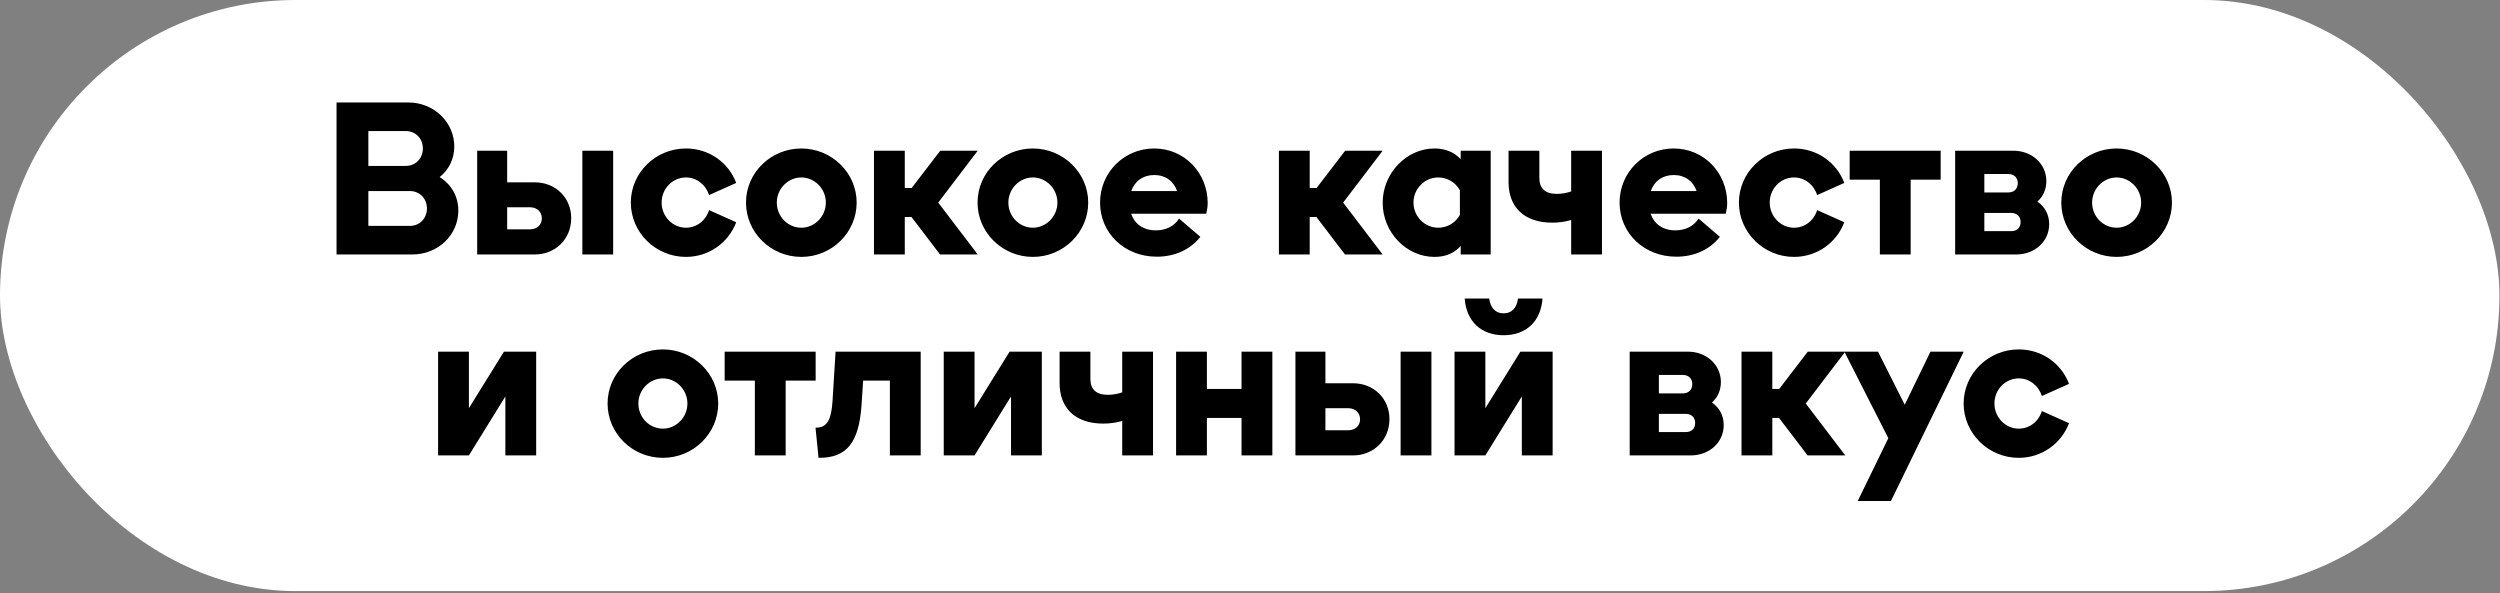
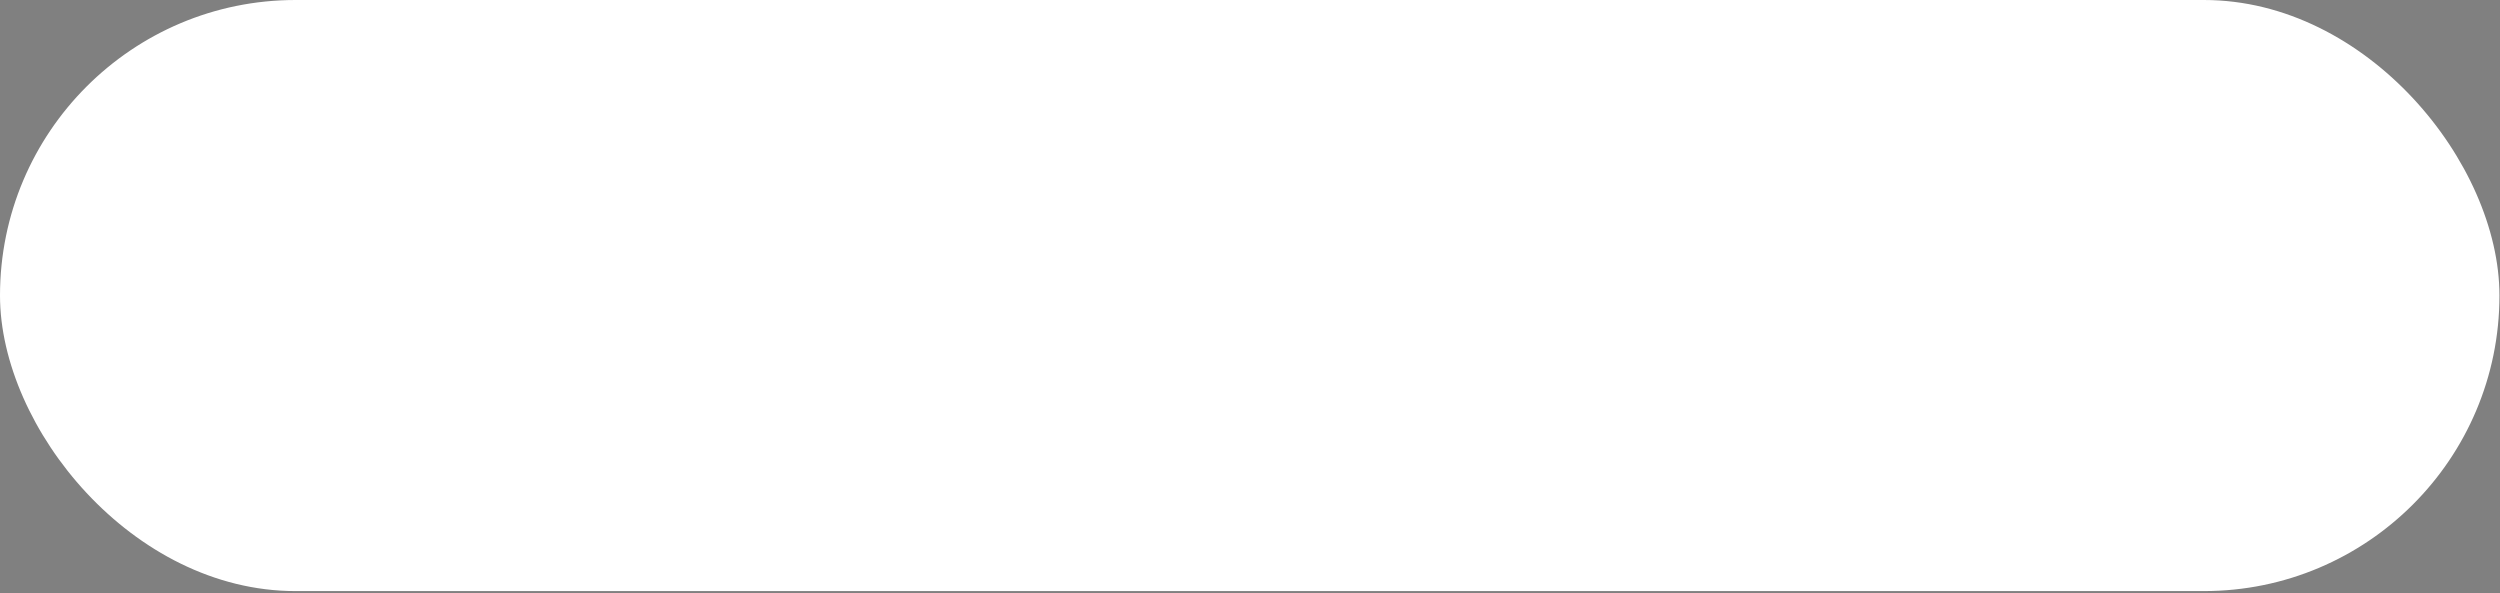
<svg xmlns="http://www.w3.org/2000/svg" width="535" height="127" viewBox="0 0 535 127" fill="none">
  <rect x="0" y="0" width="535" height="127" fill="#808080" stroke="none" />
  <rect width="534.882" height="126.492" rx="63.246" fill="white" />
-   <path d="M94.094 37.89C96.566 39.451 98.084 42.01 98.084 45.045C98.084 50.293 93.747 54.456 88.24 54.456H72.019V21.93H87.415C92.837 21.93 97.217 26.137 97.217 31.341C97.217 34.03 96.046 36.328 94.094 37.89ZM90.495 31.775C90.495 29.65 88.933 28.045 86.852 28.045H78.828V35.504H86.852C88.933 35.504 90.495 33.9 90.495 31.775ZM78.828 48.342H87.719C89.801 48.342 91.362 46.737 91.362 44.612C91.362 42.487 89.801 40.882 87.719 40.882H78.828V48.342ZM108.534 39.017H114.433C118.9 39.017 122.239 42.313 122.239 46.694C122.239 51.117 118.9 54.456 114.433 54.456H102.116V32.252H108.534V39.017ZM124.624 54.456V32.252H131.216V54.456H124.624ZM108.534 49.079H113.392C114.91 49.079 115.95 48.125 115.95 46.737C115.95 45.306 114.91 44.352 113.392 44.352H108.534V49.079ZM146.792 54.977C140.287 54.977 134.996 49.729 134.996 43.354C134.996 36.979 140.287 31.775 146.792 31.775C151.737 31.775 155.9 34.767 157.548 39.147L151.737 41.749C151.043 39.538 149.091 37.976 146.792 37.976C143.887 37.976 141.588 40.405 141.588 43.354C141.588 46.303 143.93 48.732 146.792 48.732C149.091 48.732 151.043 47.214 151.737 44.959L157.548 47.561C155.9 51.941 151.693 54.977 146.792 54.977ZM171.484 54.977C164.979 54.977 159.644 49.773 159.644 43.354C159.644 36.935 164.979 31.775 171.484 31.775C177.989 31.775 183.324 36.979 183.324 43.354C183.324 49.729 178.033 54.977 171.484 54.977ZM171.484 48.732C174.346 48.732 176.732 46.303 176.732 43.354C176.732 40.405 174.346 37.976 171.484 37.976C168.622 37.976 166.236 40.405 166.236 43.354C166.236 46.303 168.578 48.732 171.484 48.732ZM195.099 40.232L201.214 32.252H209.237L200.78 43.354L209.237 54.456H201.171L195.056 46.433H193.624V54.456H187.032V32.252H193.624V40.232H195.099ZM221.036 54.977C214.531 54.977 209.197 49.773 209.197 43.354C209.197 36.935 214.531 31.775 221.036 31.775C227.542 31.775 232.876 36.979 232.876 43.354C232.876 49.729 227.585 54.977 221.036 54.977ZM221.036 48.732C223.899 48.732 226.284 46.303 226.284 43.354C226.284 40.405 223.899 37.976 221.036 37.976C218.174 37.976 215.789 40.405 215.789 43.354C215.789 46.303 218.131 48.732 221.036 48.732ZM258.443 43.441C258.443 44.221 258.312 45.002 258.139 45.739H242.049C242.83 47.951 244.695 49.296 247.34 49.296C249.552 49.296 251.287 48.385 252.328 46.78L256.881 50.684C254.756 53.372 251.46 54.934 247.557 54.934C240.661 54.934 235.414 49.903 235.414 43.354C235.414 36.935 240.531 31.775 246.993 31.775C253.498 31.775 258.443 37.022 258.443 43.441ZM246.993 37.456C244.608 37.456 242.83 38.757 242.092 40.882H251.894C251.157 38.757 249.422 37.456 246.993 37.456ZM281.752 40.232L287.867 32.252H295.89L287.433 43.354L295.89 54.456H287.824L281.709 46.433H280.277V54.456H273.685V32.252H280.277V40.232H281.752ZM312.589 34.073V32.252H319.007V54.456H312.589V52.635C311.201 54.196 309.336 54.977 306.994 54.977C300.923 54.977 295.892 49.686 295.892 43.398C295.892 37.066 300.966 31.775 306.994 31.775C309.293 31.775 311.201 32.555 312.589 34.073ZM307.775 48.732C309.727 48.732 311.461 47.691 312.415 46V40.709C311.461 39.017 309.727 37.976 307.775 37.976C304.869 37.976 302.484 40.405 302.484 43.354C302.484 46.303 304.869 48.732 307.775 48.732ZM336.231 40.969V32.252H342.823V54.456H336.231V47.084C334.93 47.474 333.499 47.648 332.154 47.648C325.953 47.648 322.83 44.091 322.83 39.017V32.252H329.422V38.063C329.422 40.318 330.636 41.489 333.152 41.489C334.149 41.489 335.234 41.316 336.231 40.969ZM369.618 43.441C369.618 44.221 369.487 45.002 369.314 45.739H353.224C354.005 47.951 355.87 49.296 358.515 49.296C360.727 49.296 362.462 48.385 363.503 46.78L368.056 50.684C365.931 53.372 362.635 54.934 358.732 54.934C351.836 54.934 346.589 49.903 346.589 43.354C346.589 36.935 351.706 31.775 358.168 31.775C364.674 31.775 369.618 37.022 369.618 43.441ZM358.168 37.456C355.783 37.456 354.005 38.757 353.267 40.882H363.069C362.332 38.757 360.597 37.456 358.168 37.456ZM383.924 54.977C377.418 54.977 372.127 49.729 372.127 43.354C372.127 36.979 377.418 31.775 383.924 31.775C388.868 31.775 393.031 34.767 394.679 39.147L388.868 41.749C388.174 39.538 386.222 37.976 383.924 37.976C381.018 37.976 378.719 40.405 378.719 43.354C378.719 46.303 381.061 48.732 383.924 48.732C386.222 48.732 388.174 47.214 388.868 44.959L394.679 47.561C393.031 51.941 388.824 54.977 383.924 54.977ZM395.828 32.252H415.301V38.453H408.882V54.456H402.29V38.453H395.828V32.252ZM436.011 43.137C437.572 44.221 438.527 45.913 438.527 47.951C438.527 51.681 435.447 54.456 431.457 54.456H418.403V32.252H430.85C434.84 32.252 437.919 35.071 437.919 38.757C437.919 40.535 437.226 42.053 436.011 43.137ZM429.766 37.239H424.649V41.186H429.766C431.024 41.186 431.804 40.405 431.804 39.191C431.804 38.02 431.024 37.239 429.766 37.239ZM424.649 49.469H430.373C431.631 49.469 432.412 48.732 432.412 47.517C432.412 46.347 431.631 45.566 430.373 45.566H424.649V49.469ZM452.958 54.977C446.453 54.977 441.118 49.773 441.118 43.354C441.118 36.935 446.453 31.775 452.958 31.775C459.463 31.775 464.798 36.979 464.798 43.354C464.798 49.729 459.507 54.977 452.958 54.977ZM452.958 48.732C455.82 48.732 458.206 46.303 458.206 43.354C458.206 40.405 455.82 37.976 452.958 37.976C450.096 37.976 447.71 40.405 447.71 43.354C447.71 46.303 450.052 48.732 452.958 48.732ZM93.751 97.457V75.252H100.343V87.352L107.846 75.252H114.742V97.457H108.15V84.836L100.343 97.457H93.751ZM141.858 97.977C135.353 97.977 130.019 92.773 130.019 86.354C130.019 79.936 135.353 74.775 141.858 74.775C148.364 74.775 153.698 79.979 153.698 86.354C153.698 92.729 148.407 97.977 141.858 97.977ZM141.858 91.732C144.721 91.732 147.106 89.303 147.106 86.354C147.106 83.405 144.721 80.976 141.858 80.976C138.996 80.976 136.611 83.405 136.611 86.354C136.611 89.303 138.953 91.732 141.858 91.732ZM155.076 75.252H174.549V81.453H168.13V97.457H161.538V81.453H155.076V75.252ZM178.162 85.834L178.812 75.252H197.027V97.457H190.435V81.453H184.711L184.364 86.744C183.8 94.681 181.241 97.977 175.3 97.977H175.169L174.519 91.515H174.692C176.904 91.515 177.902 89.954 178.162 85.834ZM201.962 97.457V75.252H208.554V87.352L216.056 75.252H222.952V97.457H216.36V84.836L208.554 97.457H201.962ZM240.155 83.969V75.252H246.747V97.457H240.155V90.084C238.854 90.474 237.422 90.648 236.078 90.648C229.876 90.648 226.754 87.091 226.754 82.017V75.252H233.346V81.063C233.346 83.318 234.56 84.489 237.075 84.489C238.073 84.489 239.157 84.316 240.155 83.969ZM258.275 83.232H265.691V75.252H272.283V97.457H265.691V89.433H258.275V97.457H251.683V75.252H258.275V83.232ZM283.64 82.017H289.538C294.005 82.017 297.345 85.313 297.345 89.694C297.345 94.117 294.005 97.457 289.538 97.457H277.222V75.252H283.64V82.017ZM299.73 97.457V75.252H306.322V97.457H299.73ZM283.64 92.079H288.498C290.016 92.079 291.056 91.125 291.056 89.737C291.056 88.306 290.016 87.352 288.498 87.352H283.64V92.079ZM321.768 71.739C316.911 71.739 313.788 68.703 313.442 63.889H318.689C318.949 65.884 320.034 67.055 321.768 67.055C323.503 67.055 324.587 65.927 324.848 63.889H330.095C329.748 68.746 326.626 71.739 321.768 71.739ZM317.865 75.252V87.352L325.368 75.252H332.264V97.457H325.672V84.836L317.865 97.457H311.273V75.252H317.865ZM366.363 86.137C367.924 87.222 368.878 88.913 368.878 90.951C368.878 94.681 365.799 97.457 361.809 97.457H348.755V75.252H361.202C365.192 75.252 368.271 78.071 368.271 81.757C368.271 83.535 367.577 85.053 366.363 86.137ZM360.118 80.239H355V84.186H360.118C361.375 84.186 362.156 83.405 362.156 82.191C362.156 81.02 361.375 80.239 360.118 80.239ZM355 92.469H360.725C361.982 92.469 362.763 91.732 362.763 90.517C362.763 89.347 361.982 88.566 360.725 88.566H355V92.469ZM380.751 83.232L386.866 75.252H394.889L386.432 86.354L394.889 97.457H386.822L380.707 89.433H379.276V97.457H372.684V75.252H379.276V83.232H380.751ZM401.89 75.252L407.615 86.614L413.122 75.252H420.235L404.665 107.215H397.553L404.102 93.77L394.691 75.252H401.89ZM432.015 97.977C425.509 97.977 420.218 92.729 420.218 86.354C420.218 79.979 425.509 74.775 432.015 74.775C436.959 74.775 441.122 77.767 442.77 82.147L436.959 84.749C436.265 82.538 434.313 80.976 432.015 80.976C429.109 80.976 426.81 83.405 426.81 86.354C426.81 89.303 429.152 91.732 432.015 91.732C434.313 91.732 436.265 90.214 436.959 87.959L442.77 90.561C441.122 94.941 436.915 97.977 432.015 97.977Z" fill="black" />
</svg>